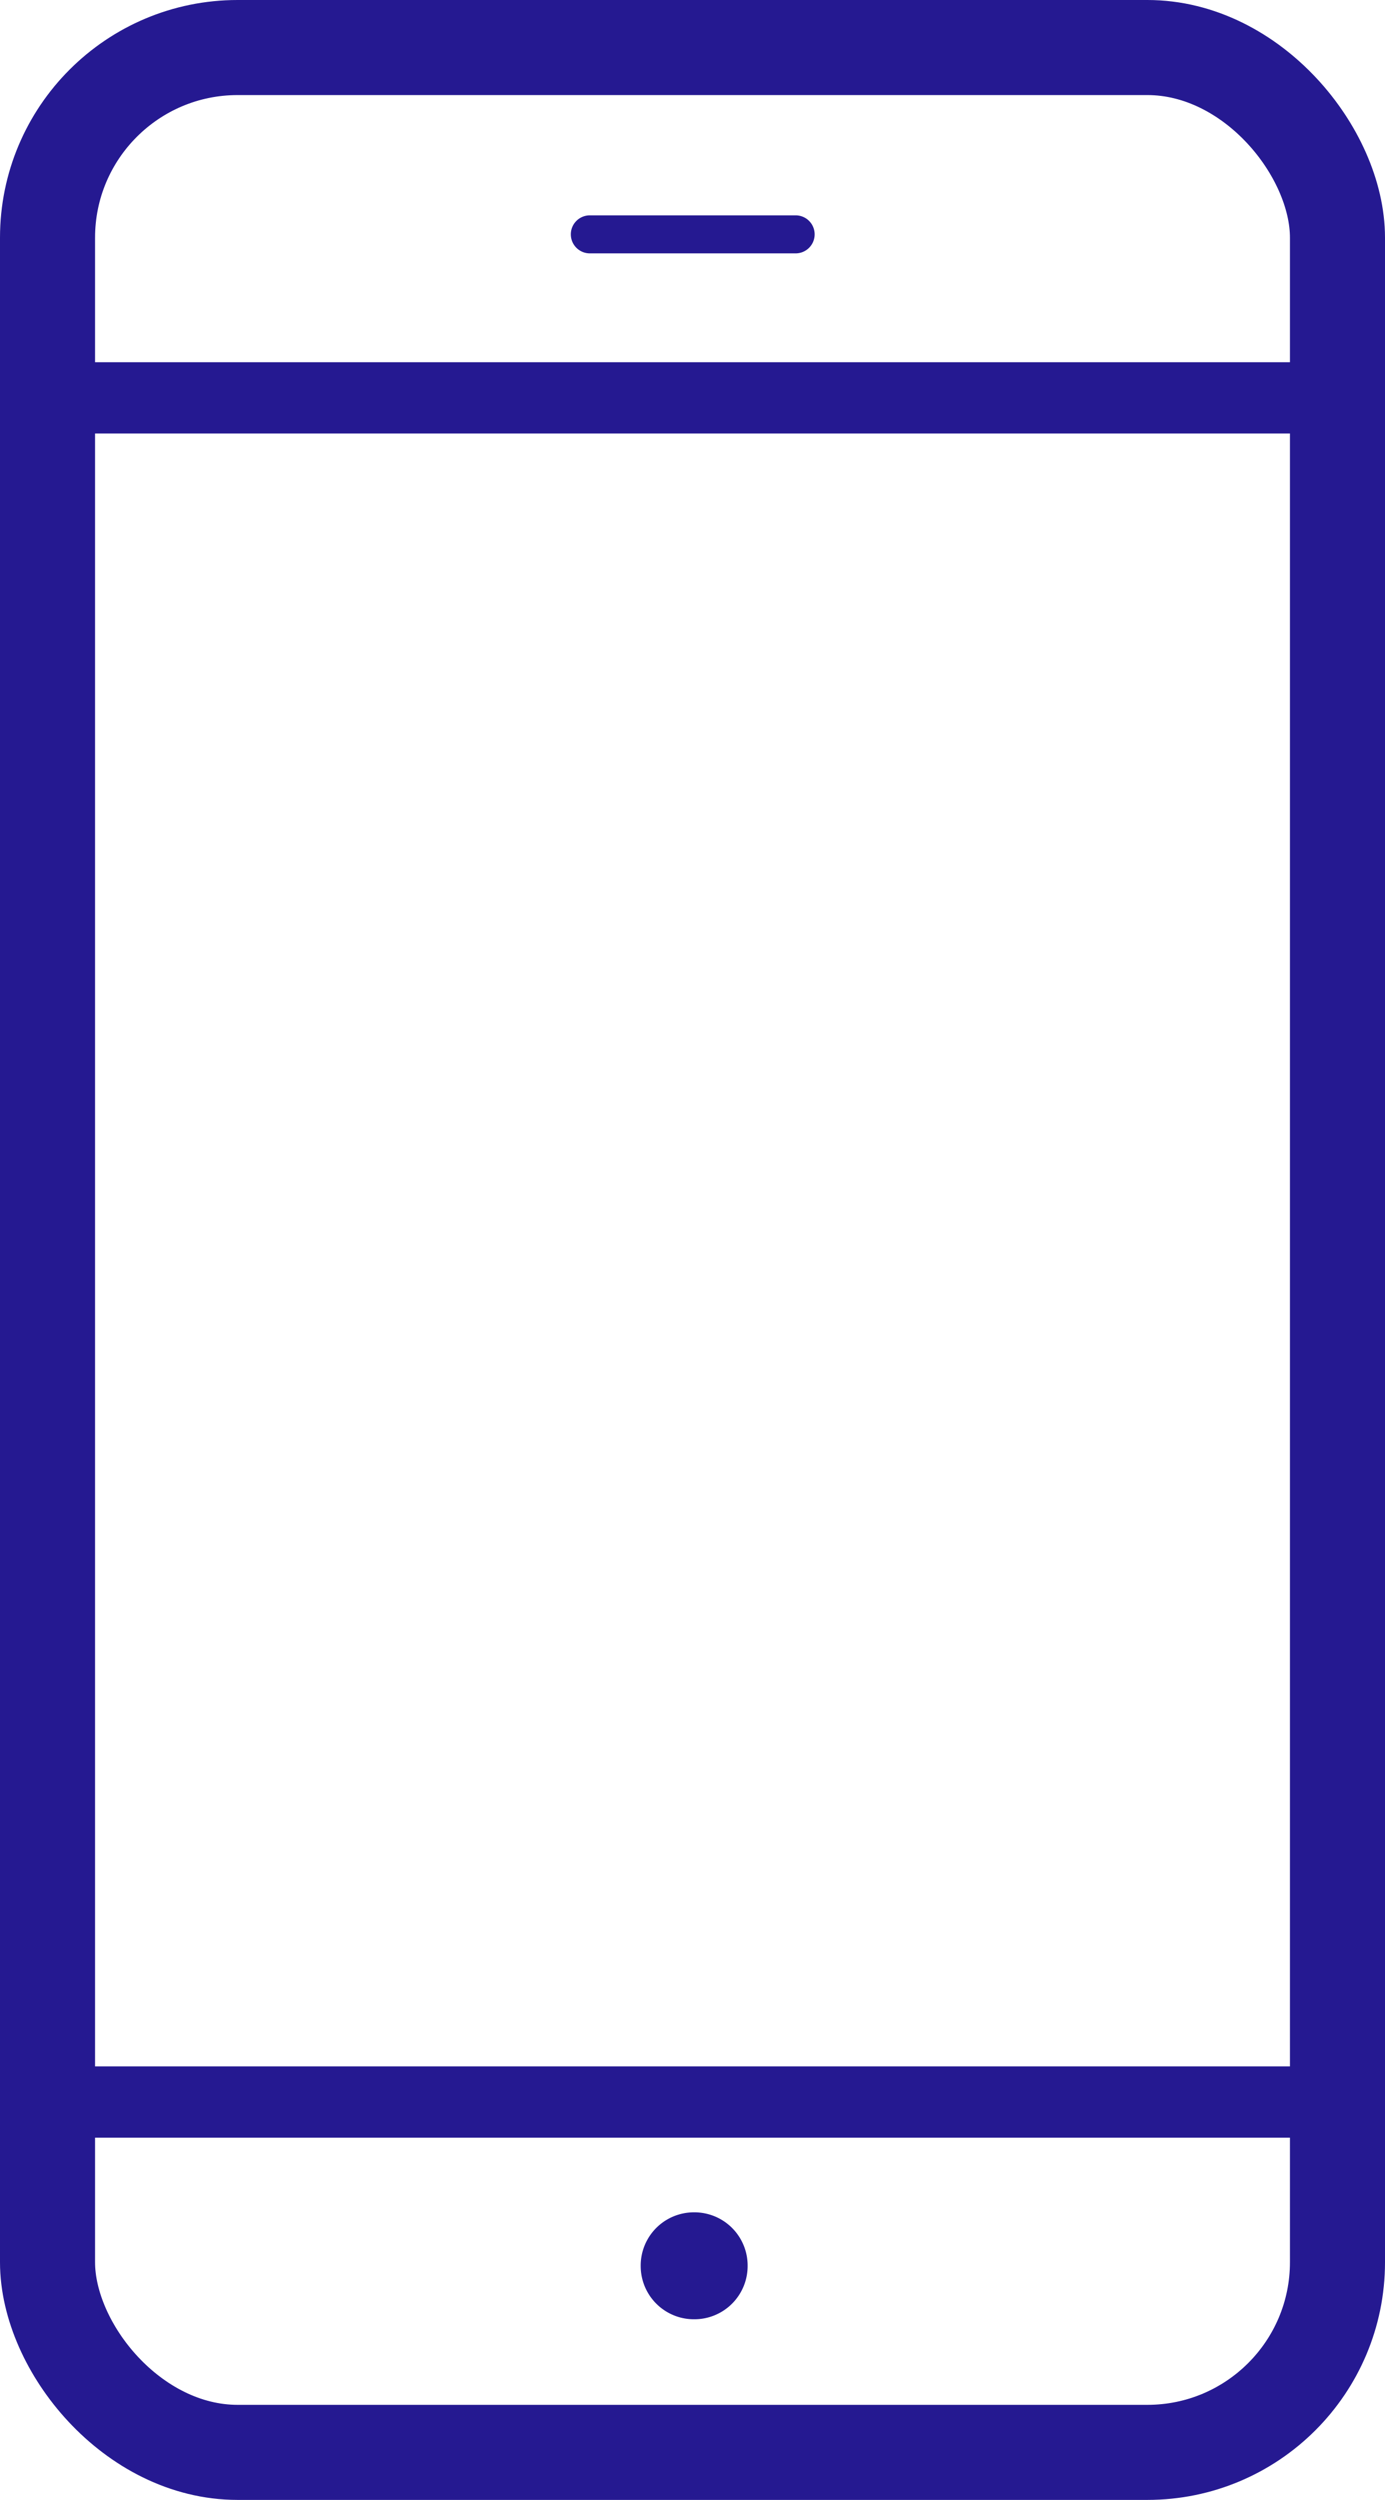
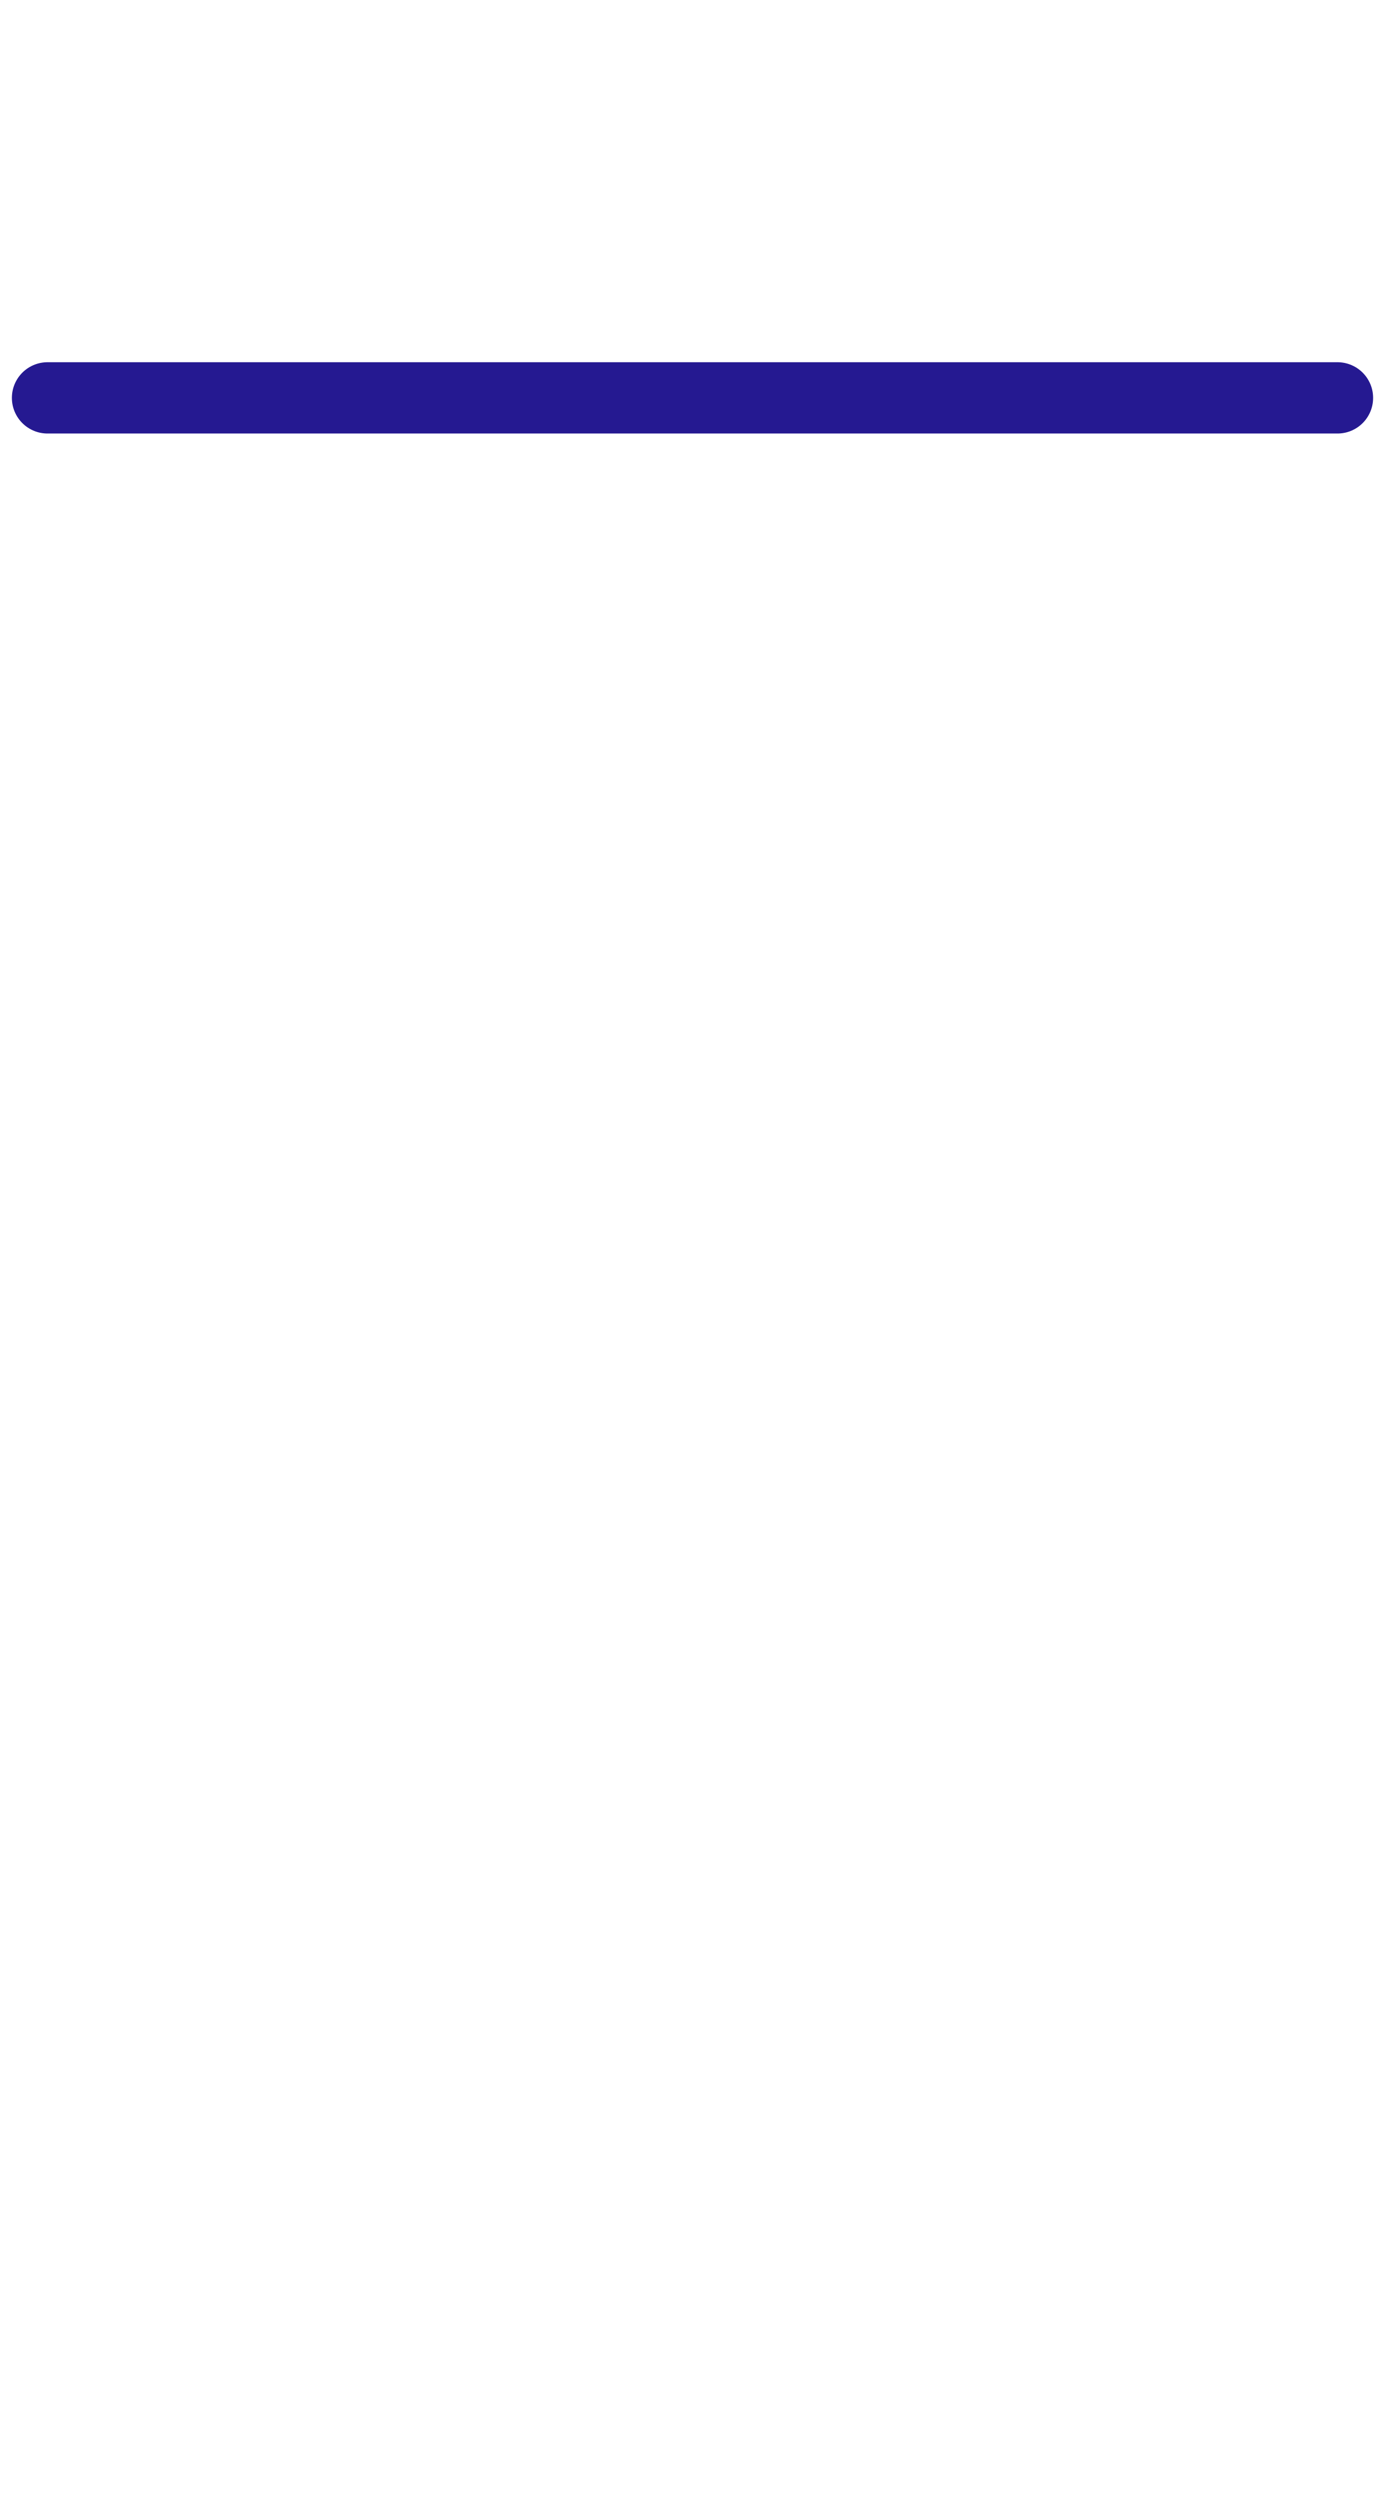
<svg xmlns="http://www.w3.org/2000/svg" viewBox="0 0 29.14 52.59">
  <defs>
    <style>.cls-1,.cls-3{fill:none;stroke:#251991;}.cls-1{stroke-linecap:round;stroke-linejoin:round;stroke-width:1.5px;}.cls-2{fill:#251991;}.cls-3{stroke-miterlimit:10;stroke-width:2px;}</style>
  </defs>
  <title>Asset 6</title>
  <g id="Layer_2" data-name="Layer 2">
    <g id="Illustrations">
      <line class="cls-1" x1="1" y1="8.37" x2="28.14" y2="8.37" />
-       <line class="cls-1" x1="1" y1="44.22" x2="28.14" y2="44.22" />
-       <path class="cls-2" d="M15.73,47.67a1.12,1.12,0,0,1-1.13,1.12h0a1.12,1.12,0,0,1-1.12-1.12h0a1.12,1.12,0,0,1,1.12-1.13h0a1.12,1.12,0,0,1,1.13,1.13Z" />
-       <path class="cls-2" d="M17.14,4.93a.4.4,0,0,1-.4.4H12.41a.4.4,0,0,1-.4-.4h0a.4.4,0,0,1,.4-.4h4.33a.4.4,0,0,1,.4.4Z" />
-       <rect class="cls-3" x="1" y="1" width="27.14" height="50.59" rx="4" ry="4" />
    </g>
  </g>
</svg>